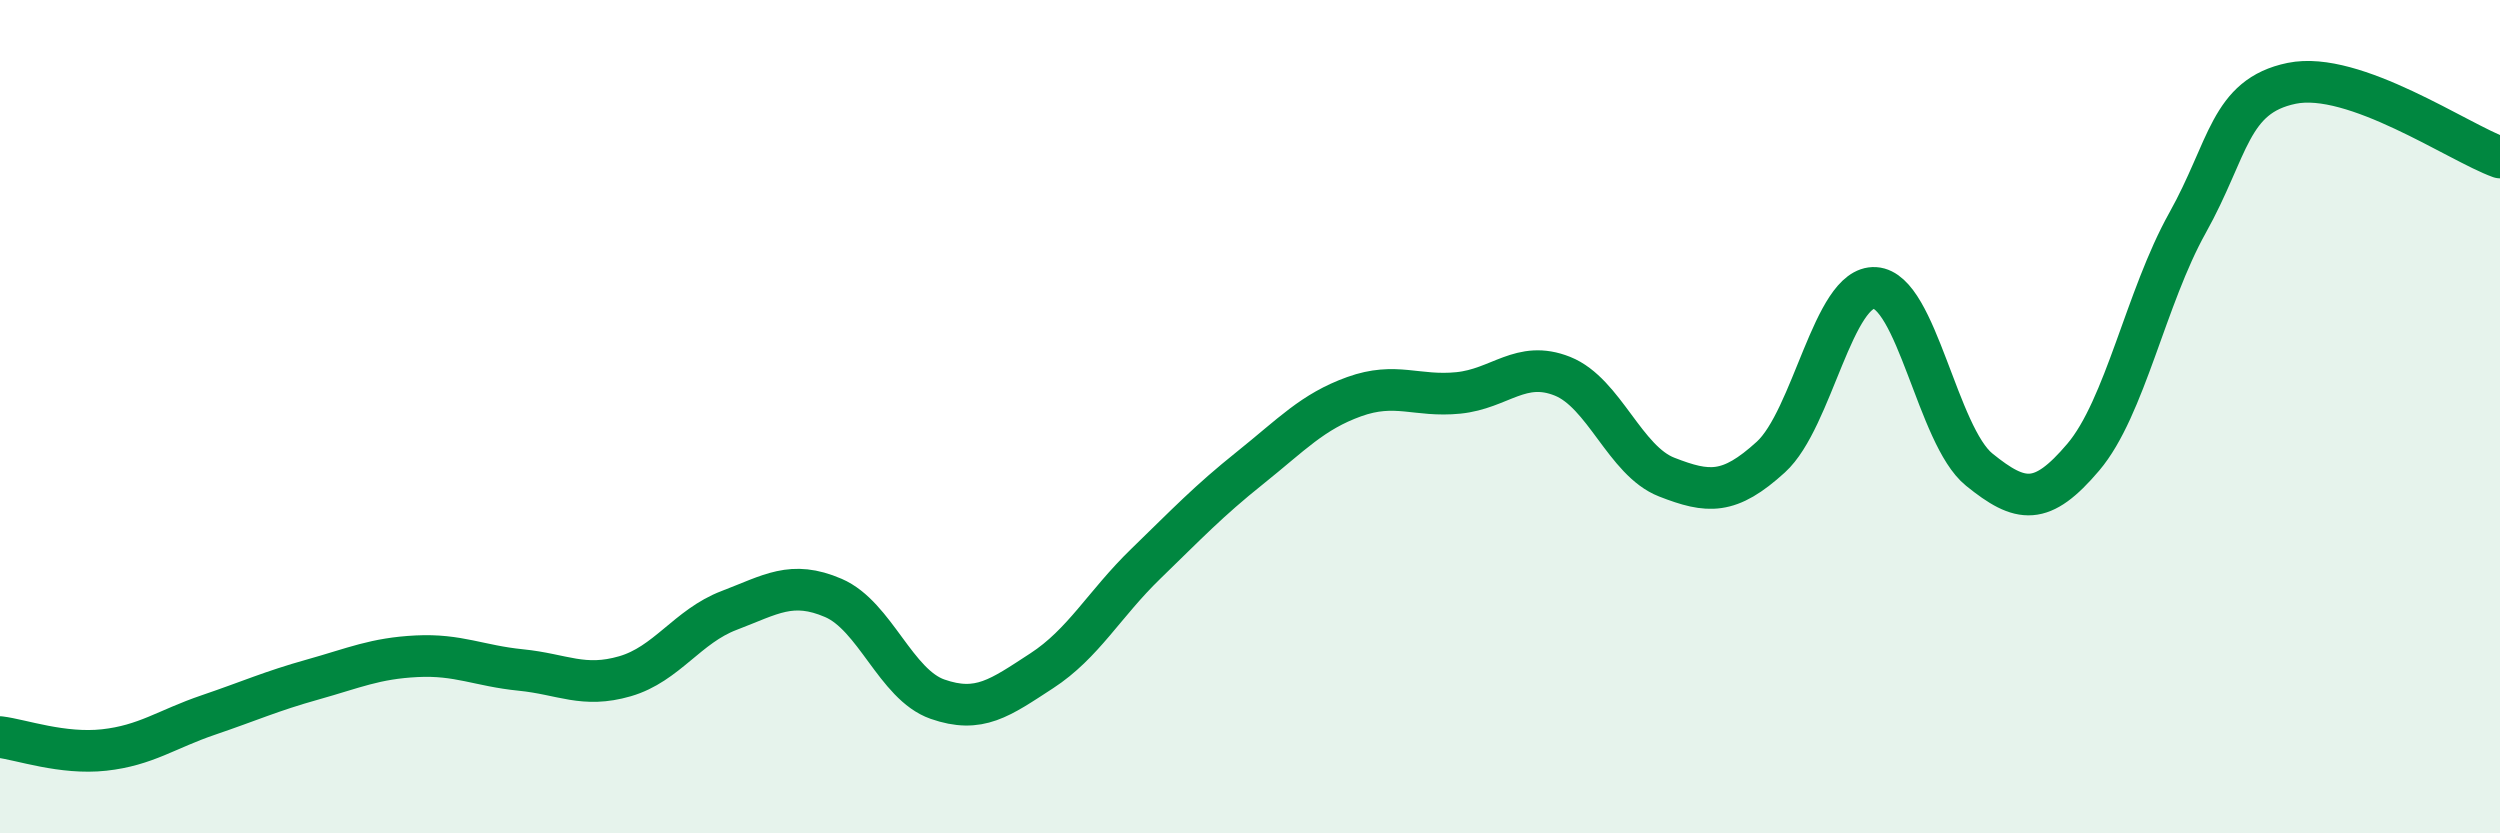
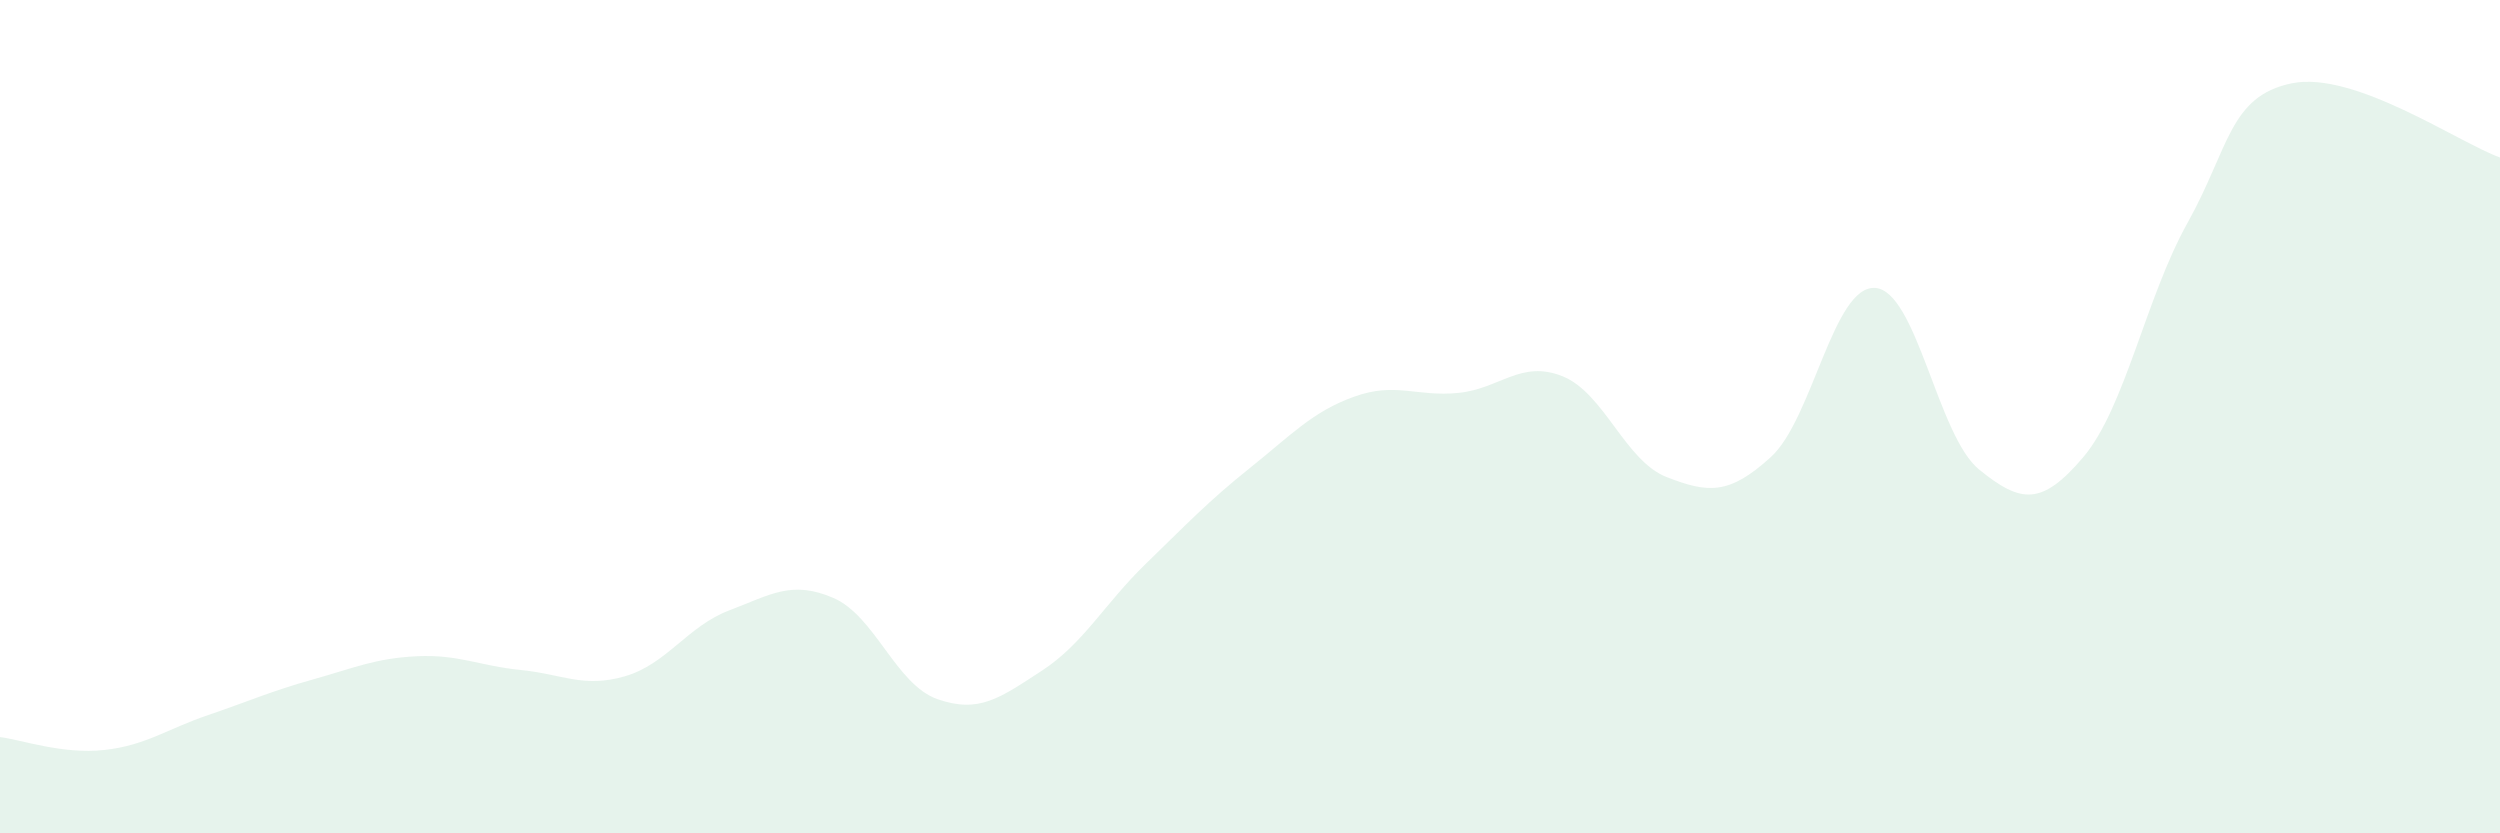
<svg xmlns="http://www.w3.org/2000/svg" width="60" height="20" viewBox="0 0 60 20">
-   <path d="M 0,17.69 C 0.5,17.75 1.5,18.11 2.5,18 C 3.5,17.89 4,17.5 5,17.16 C 6,16.82 6.5,16.59 7.5,16.31 C 8.5,16.03 9,15.8 10,15.75 C 11,15.7 11.5,15.98 12.5,16.08 C 13.5,16.18 14,16.52 15,16.23 C 16,15.94 16.5,15.03 17.5,14.65 C 18.5,14.27 19,13.92 20,14.35 C 21,14.78 21.5,16.43 22.5,16.78 C 23.5,17.13 24,16.75 25,16.1 C 26,15.45 26.5,14.5 27.5,13.53 C 28.5,12.56 29,12.03 30,11.23 C 31,10.43 31.5,9.88 32.5,9.52 C 33.5,9.16 34,9.53 35,9.43 C 36,9.33 36.5,8.63 37.5,9.03 C 38.5,9.43 39,11.06 40,11.45 C 41,11.84 41.5,11.88 42.5,10.97 C 43.5,10.06 44,6.85 45,6.91 C 46,6.97 46.5,10.46 47.5,11.27 C 48.5,12.08 49,12.15 50,10.97 C 51,9.79 51.5,7.14 52.5,5.35 C 53.5,3.56 53.5,2.31 55,2 C 56.5,1.69 59,3.42 60,3.78L60 20L0 20Z" fill="#008740" opacity="0.1" stroke-linecap="round" stroke-linejoin="round" />
-   <path d="M 0,17.69 C 0.5,17.75 1.5,18.11 2.5,18 C 3.5,17.89 4,17.5 5,17.16 C 6,16.82 6.5,16.59 7.5,16.31 C 8.5,16.03 9,15.8 10,15.75 C 11,15.7 11.5,15.98 12.5,16.08 C 13.5,16.18 14,16.52 15,16.23 C 16,15.94 16.5,15.03 17.5,14.65 C 18.5,14.27 19,13.92 20,14.35 C 21,14.78 21.5,16.43 22.5,16.78 C 23.5,17.13 24,16.75 25,16.1 C 26,15.45 26.5,14.5 27.5,13.53 C 28.5,12.56 29,12.03 30,11.23 C 31,10.43 31.5,9.88 32.5,9.52 C 33.5,9.16 34,9.53 35,9.43 C 36,9.33 36.5,8.63 37.5,9.03 C 38.5,9.43 39,11.06 40,11.45 C 41,11.84 41.5,11.88 42.5,10.97 C 43.5,10.06 44,6.85 45,6.91 C 46,6.97 46.5,10.46 47.5,11.27 C 48.5,12.08 49,12.15 50,10.97 C 51,9.79 51.5,7.14 52.5,5.35 C 53.5,3.56 53.5,2.31 55,2 C 56.5,1.69 59,3.42 60,3.78" stroke="#008740" stroke-width="1" fill="none" stroke-linecap="round" stroke-linejoin="round" />
+   <path d="M 0,17.69 C 0.5,17.75 1.5,18.11 2.5,18 C 3.5,17.89 4,17.5 5,17.16 C 6,16.82 6.5,16.59 7.5,16.31 C 8.5,16.03 9,15.8 10,15.75 C 11,15.7 11.5,15.98 12.5,16.08 C 13.5,16.18 14,16.52 15,16.23 C 16,15.94 16.5,15.03 17.5,14.65 C 18.5,14.27 19,13.92 20,14.35 C 21,14.78 21.5,16.43 22.5,16.78 C 23.5,17.13 24,16.75 25,16.1 C 26,15.45 26.5,14.5 27.5,13.53 C 28.5,12.56 29,12.03 30,11.23 C 31,10.43 31.5,9.88 32.5,9.52 C 33.5,9.16 34,9.53 35,9.43 C 36,9.33 36.5,8.63 37.5,9.03 C 38.5,9.43 39,11.06 40,11.45 C 41,11.84 41.5,11.88 42.5,10.97 C 43.5,10.06 44,6.85 45,6.91 C 46,6.97 46.5,10.46 47.5,11.27 C 48.5,12.08 49,12.15 50,10.97 C 51,9.79 51.5,7.14 52.5,5.35 C 53.5,3.56 53.5,2.31 55,2 C 56.5,1.69 59,3.42 60,3.78L60 20L0 20" fill="#008740" opacity="0.1" stroke-linecap="round" stroke-linejoin="round" />
</svg>